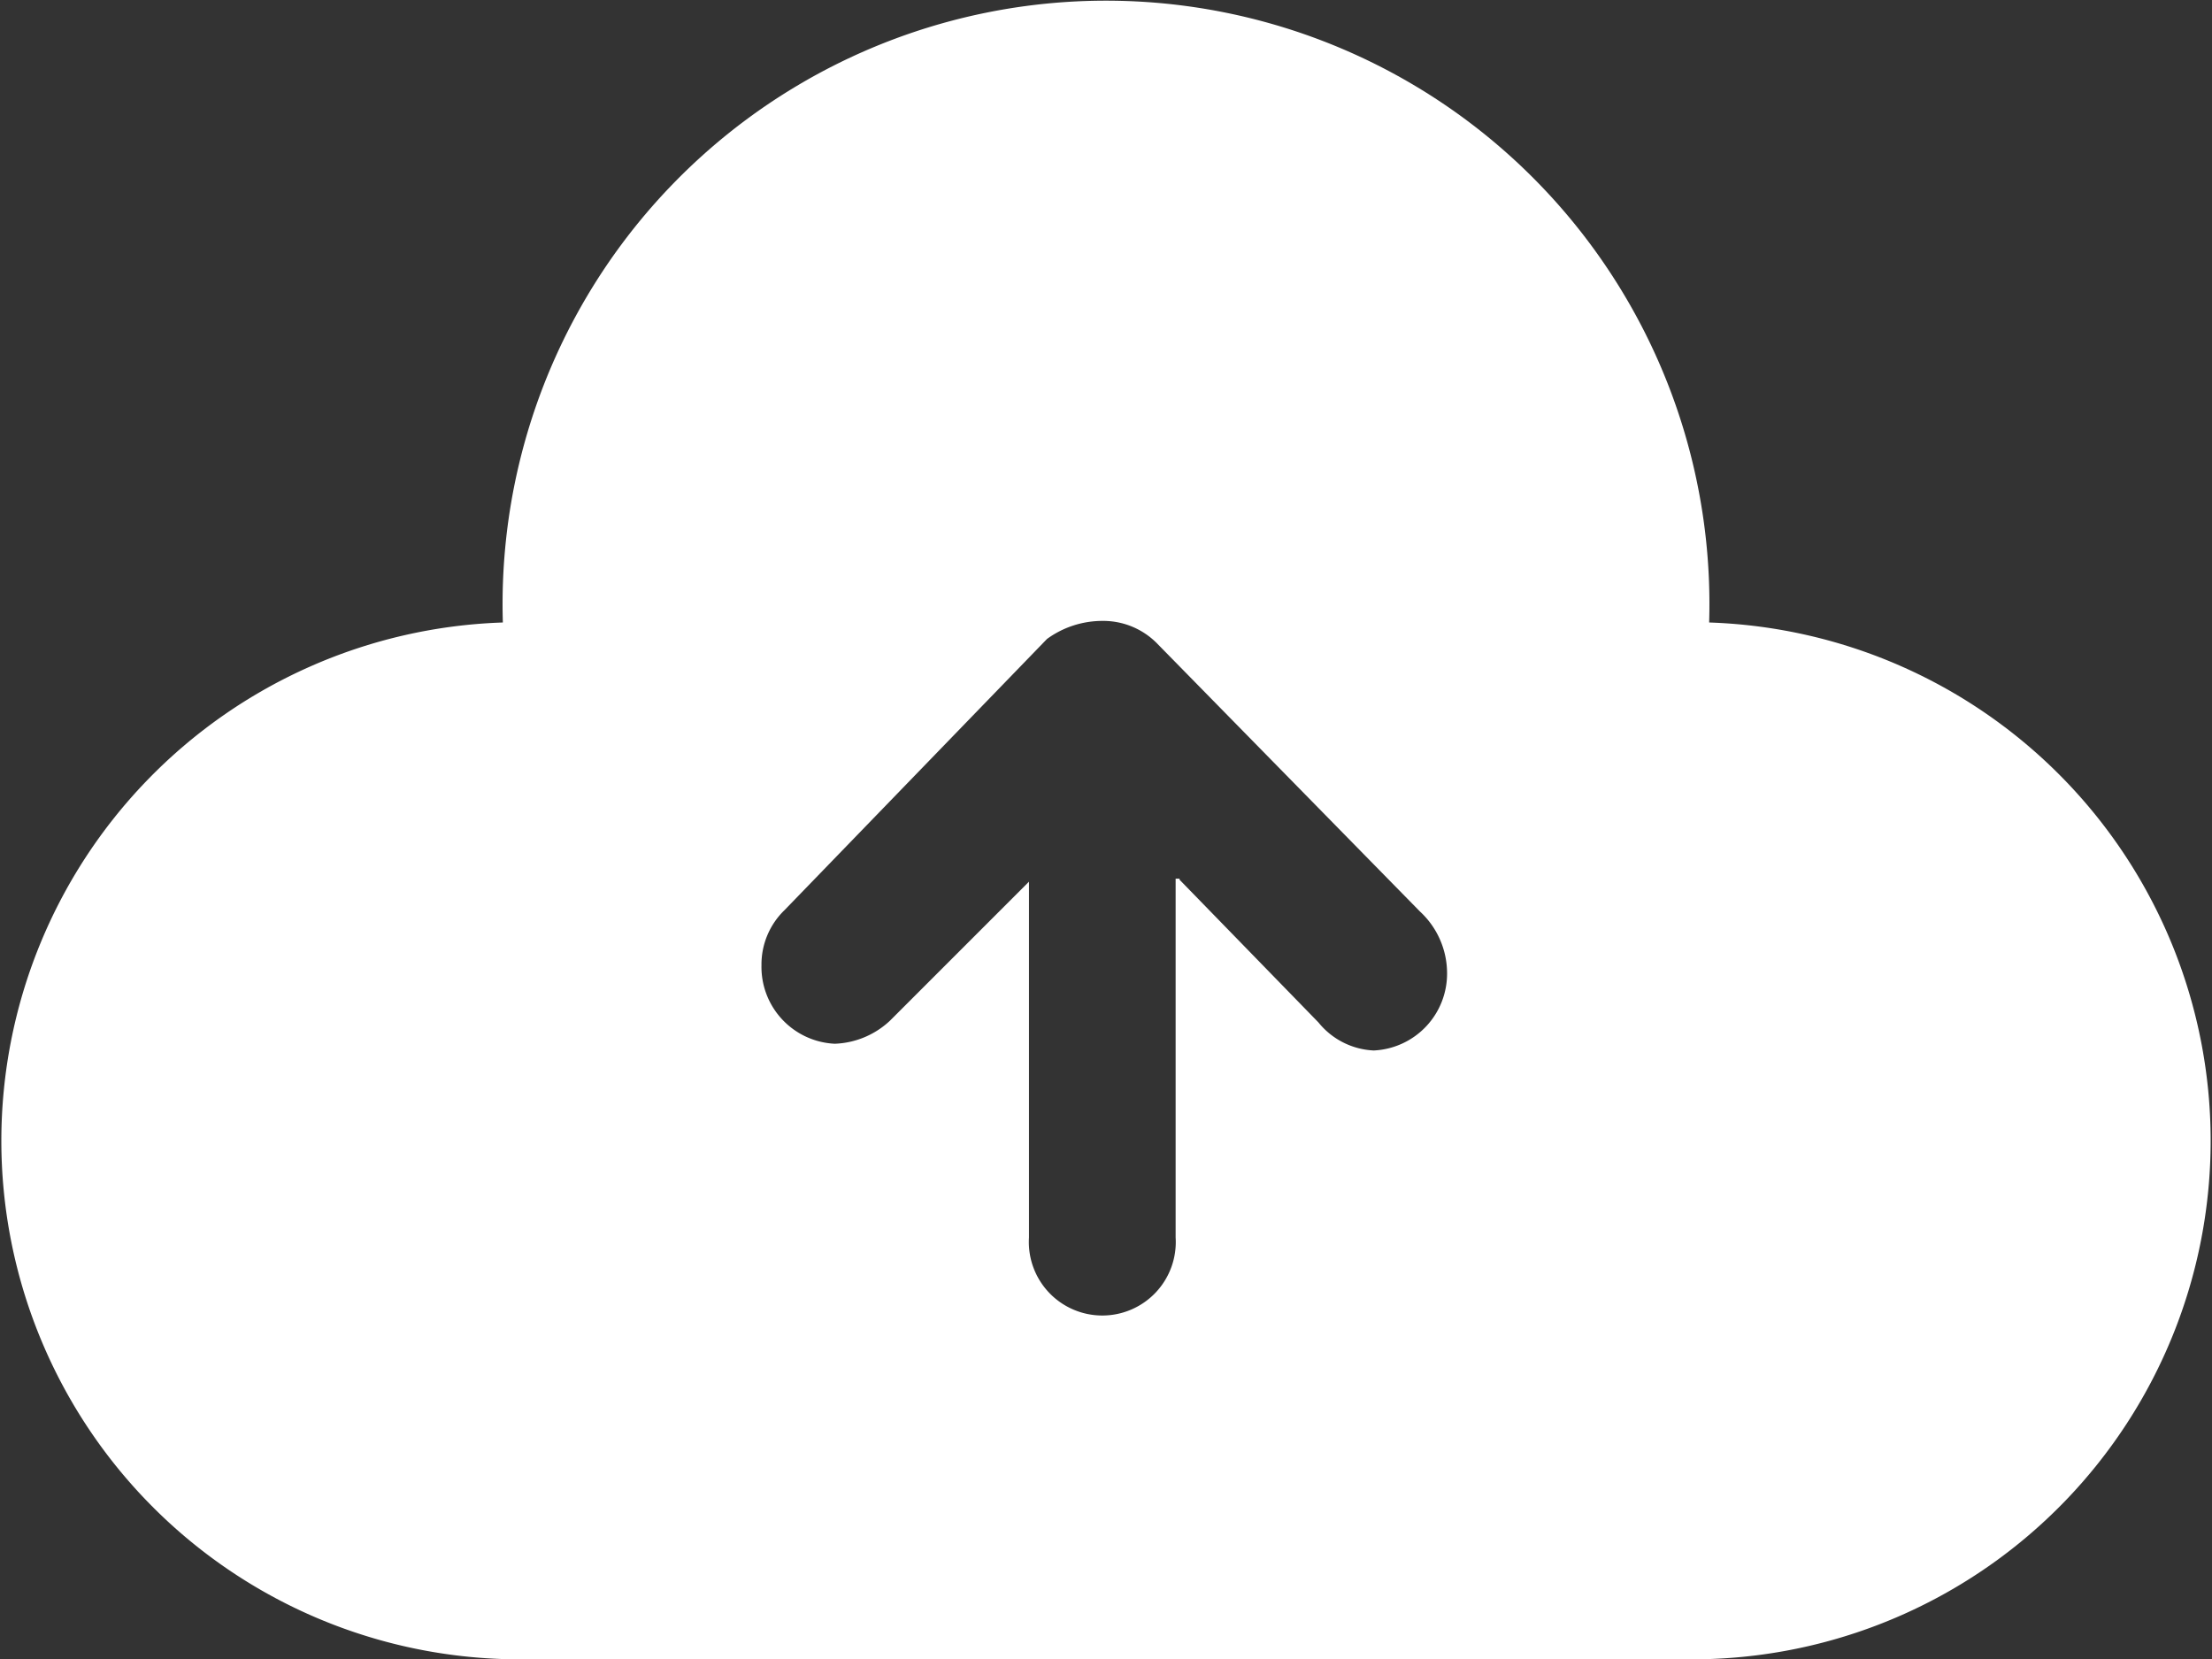
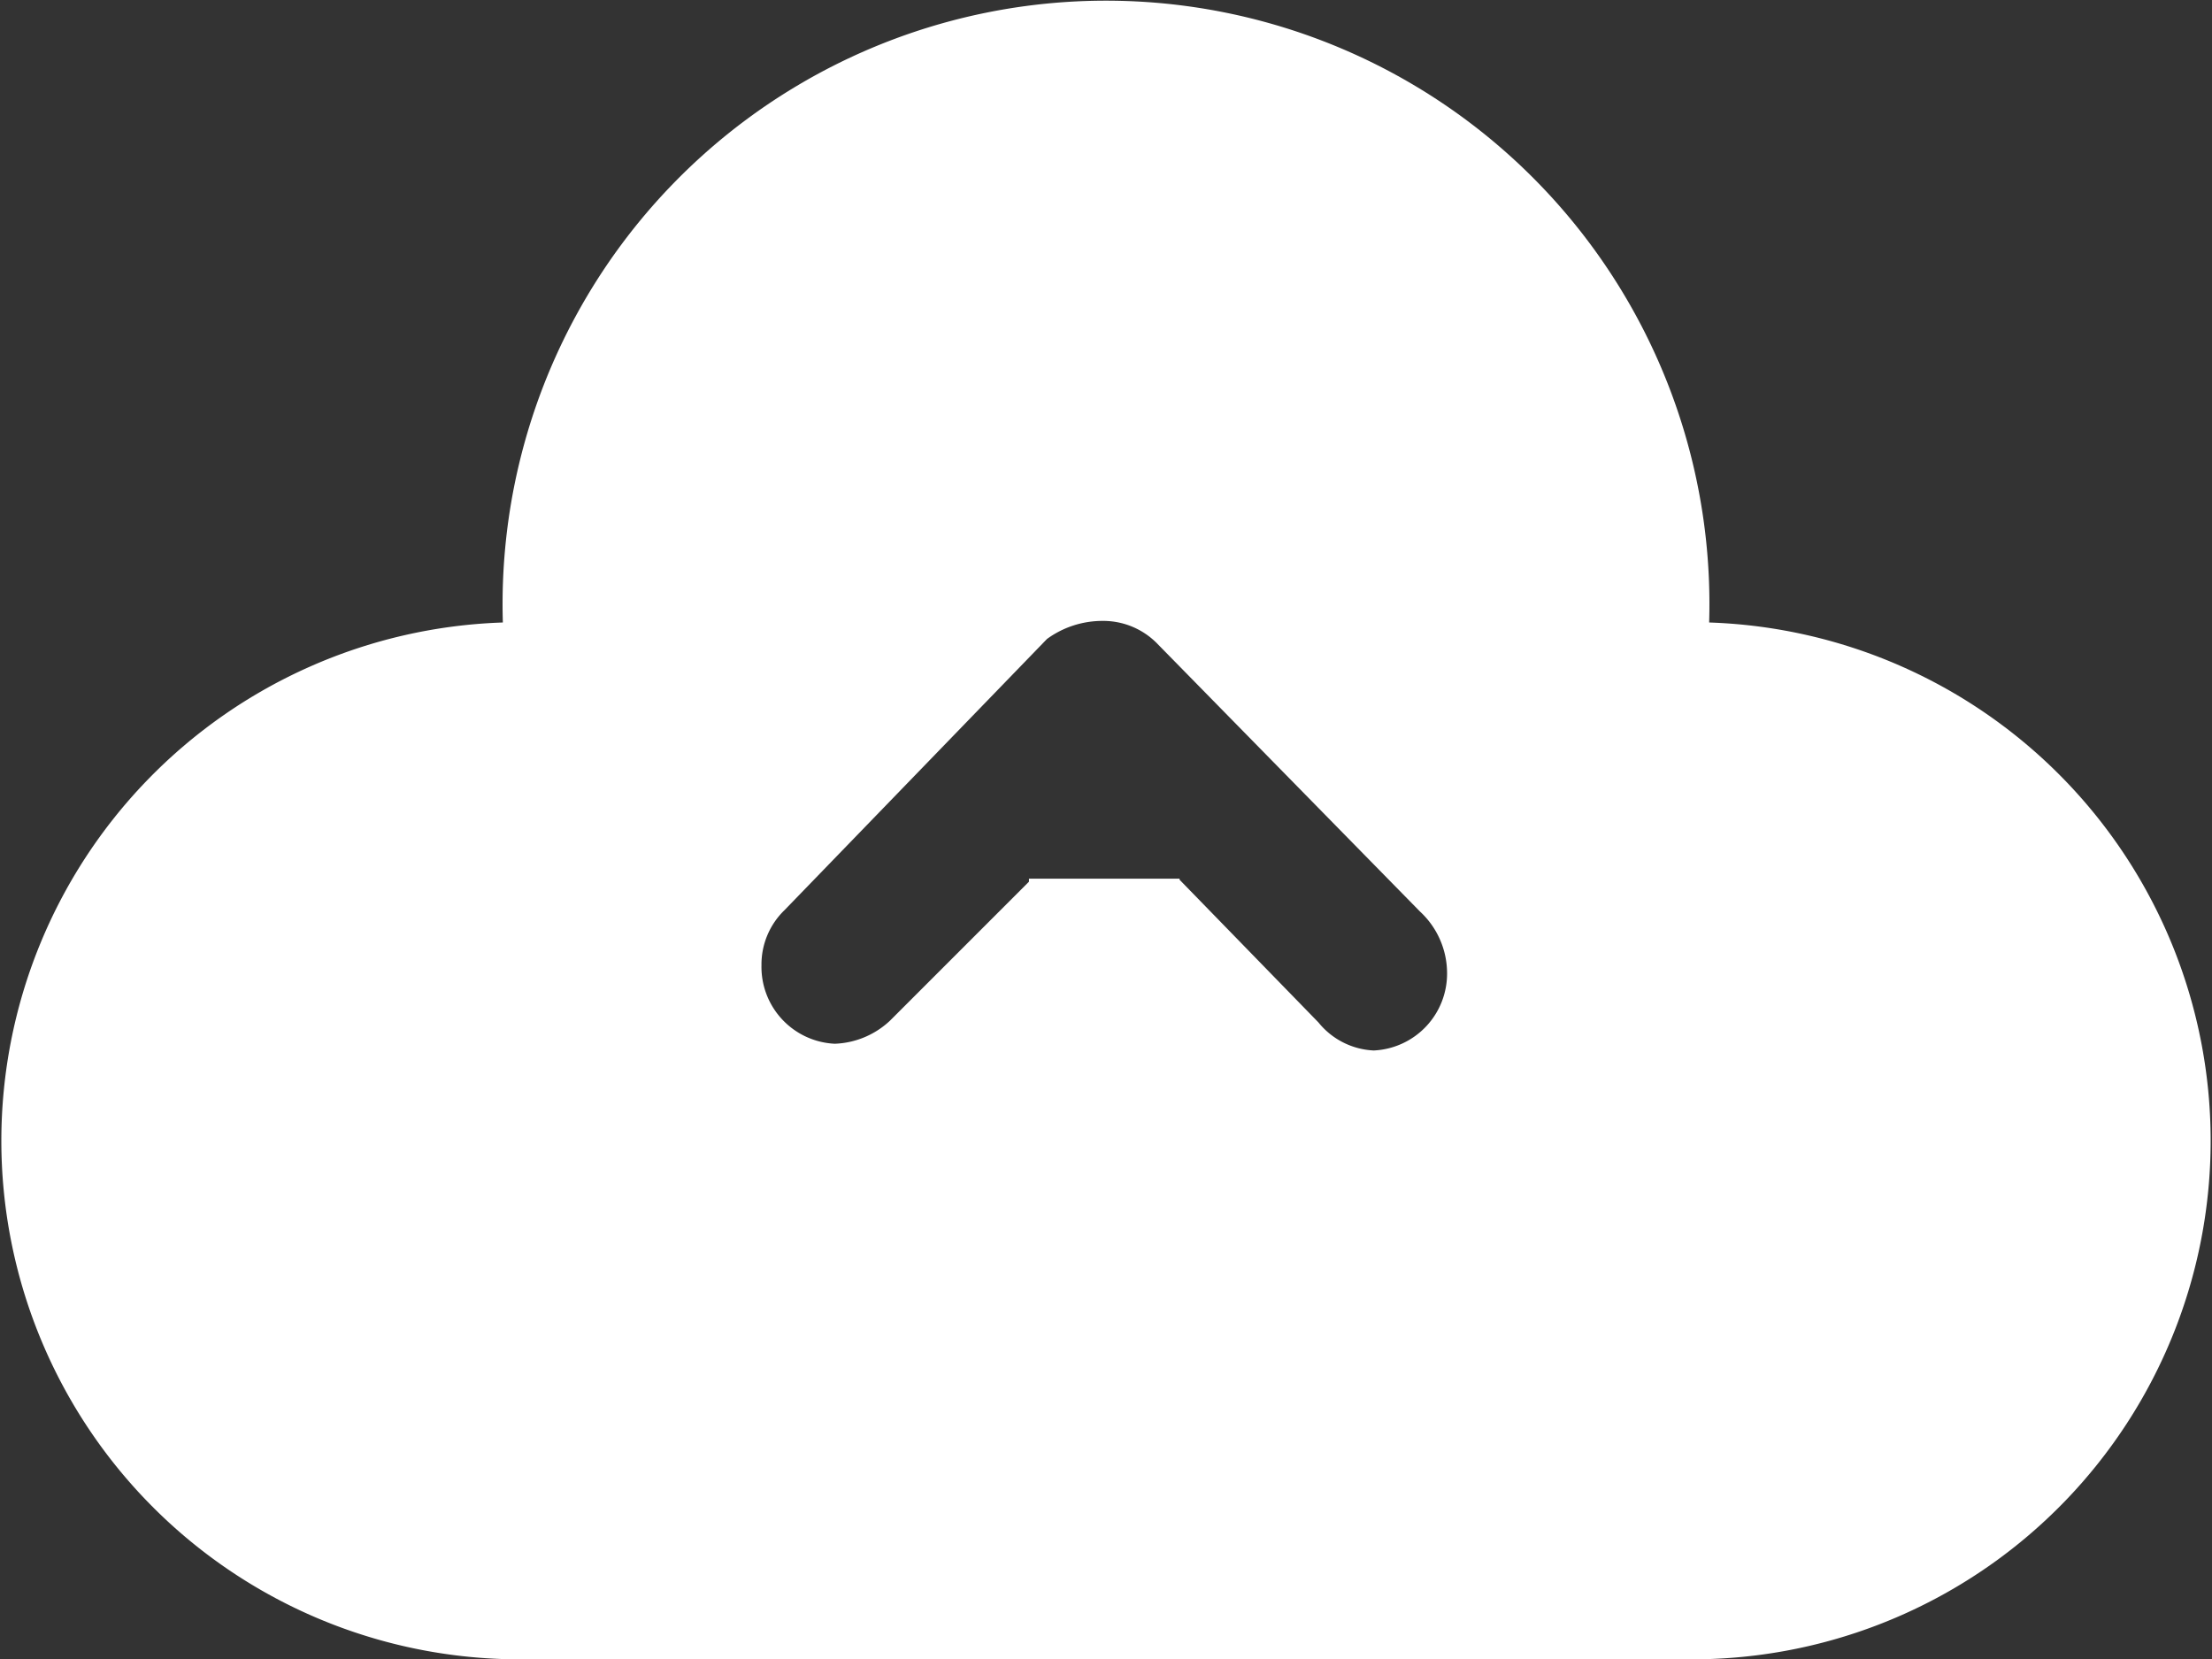
<svg xmlns="http://www.w3.org/2000/svg" width="23.666" height="17.75" viewBox="0 0 23.666 17.75">
  <rect x="0" y="0" width="23.666" height="17.75" fill="#333333" stroke="none" />
-   <path id="路径_165862" data-name="路径 165862" d="M84.3,191.172l1.486,1.527a.807.807,0,0,0,.592.3.823.823,0,0,0,.784-.839.9.9,0,0,0-.289-.647l-2.807-2.862a.808.808,0,0,0-.592-.248,1.008,1.008,0,0,0-.592.193l-2.807,2.9a.808.808,0,0,0-.248.592.823.823,0,0,0,.784.839.91.91,0,0,0,.592-.248l1.486-1.486V195a.786.786,0,1,0,1.569,0v-3.839H84.3Zm5.669,8.338H77.06a5.548,5.548,0,0,1,0-11.09,6.456,6.456,0,1,1,12.906,0,5.548,5.548,0,0,1,0,11.09Z" transform="translate(-71.68 -181.76)" fill="#fff" />
+   <path id="路径_165862" data-name="路径 165862" d="M84.3,191.172l1.486,1.527a.807.807,0,0,0,.592.3.823.823,0,0,0,.784-.839.9.9,0,0,0-.289-.647l-2.807-2.862a.808.808,0,0,0-.592-.248,1.008,1.008,0,0,0-.592.193l-2.807,2.9a.808.808,0,0,0-.248.592.823.823,0,0,0,.784.839.91.91,0,0,0,.592-.248l1.486-1.486V195v-3.839H84.3Zm5.669,8.338H77.06a5.548,5.548,0,0,1,0-11.09,6.456,6.456,0,1,1,12.906,0,5.548,5.548,0,0,1,0,11.09Z" transform="translate(-71.68 -181.76)" fill="#fff" />
</svg>